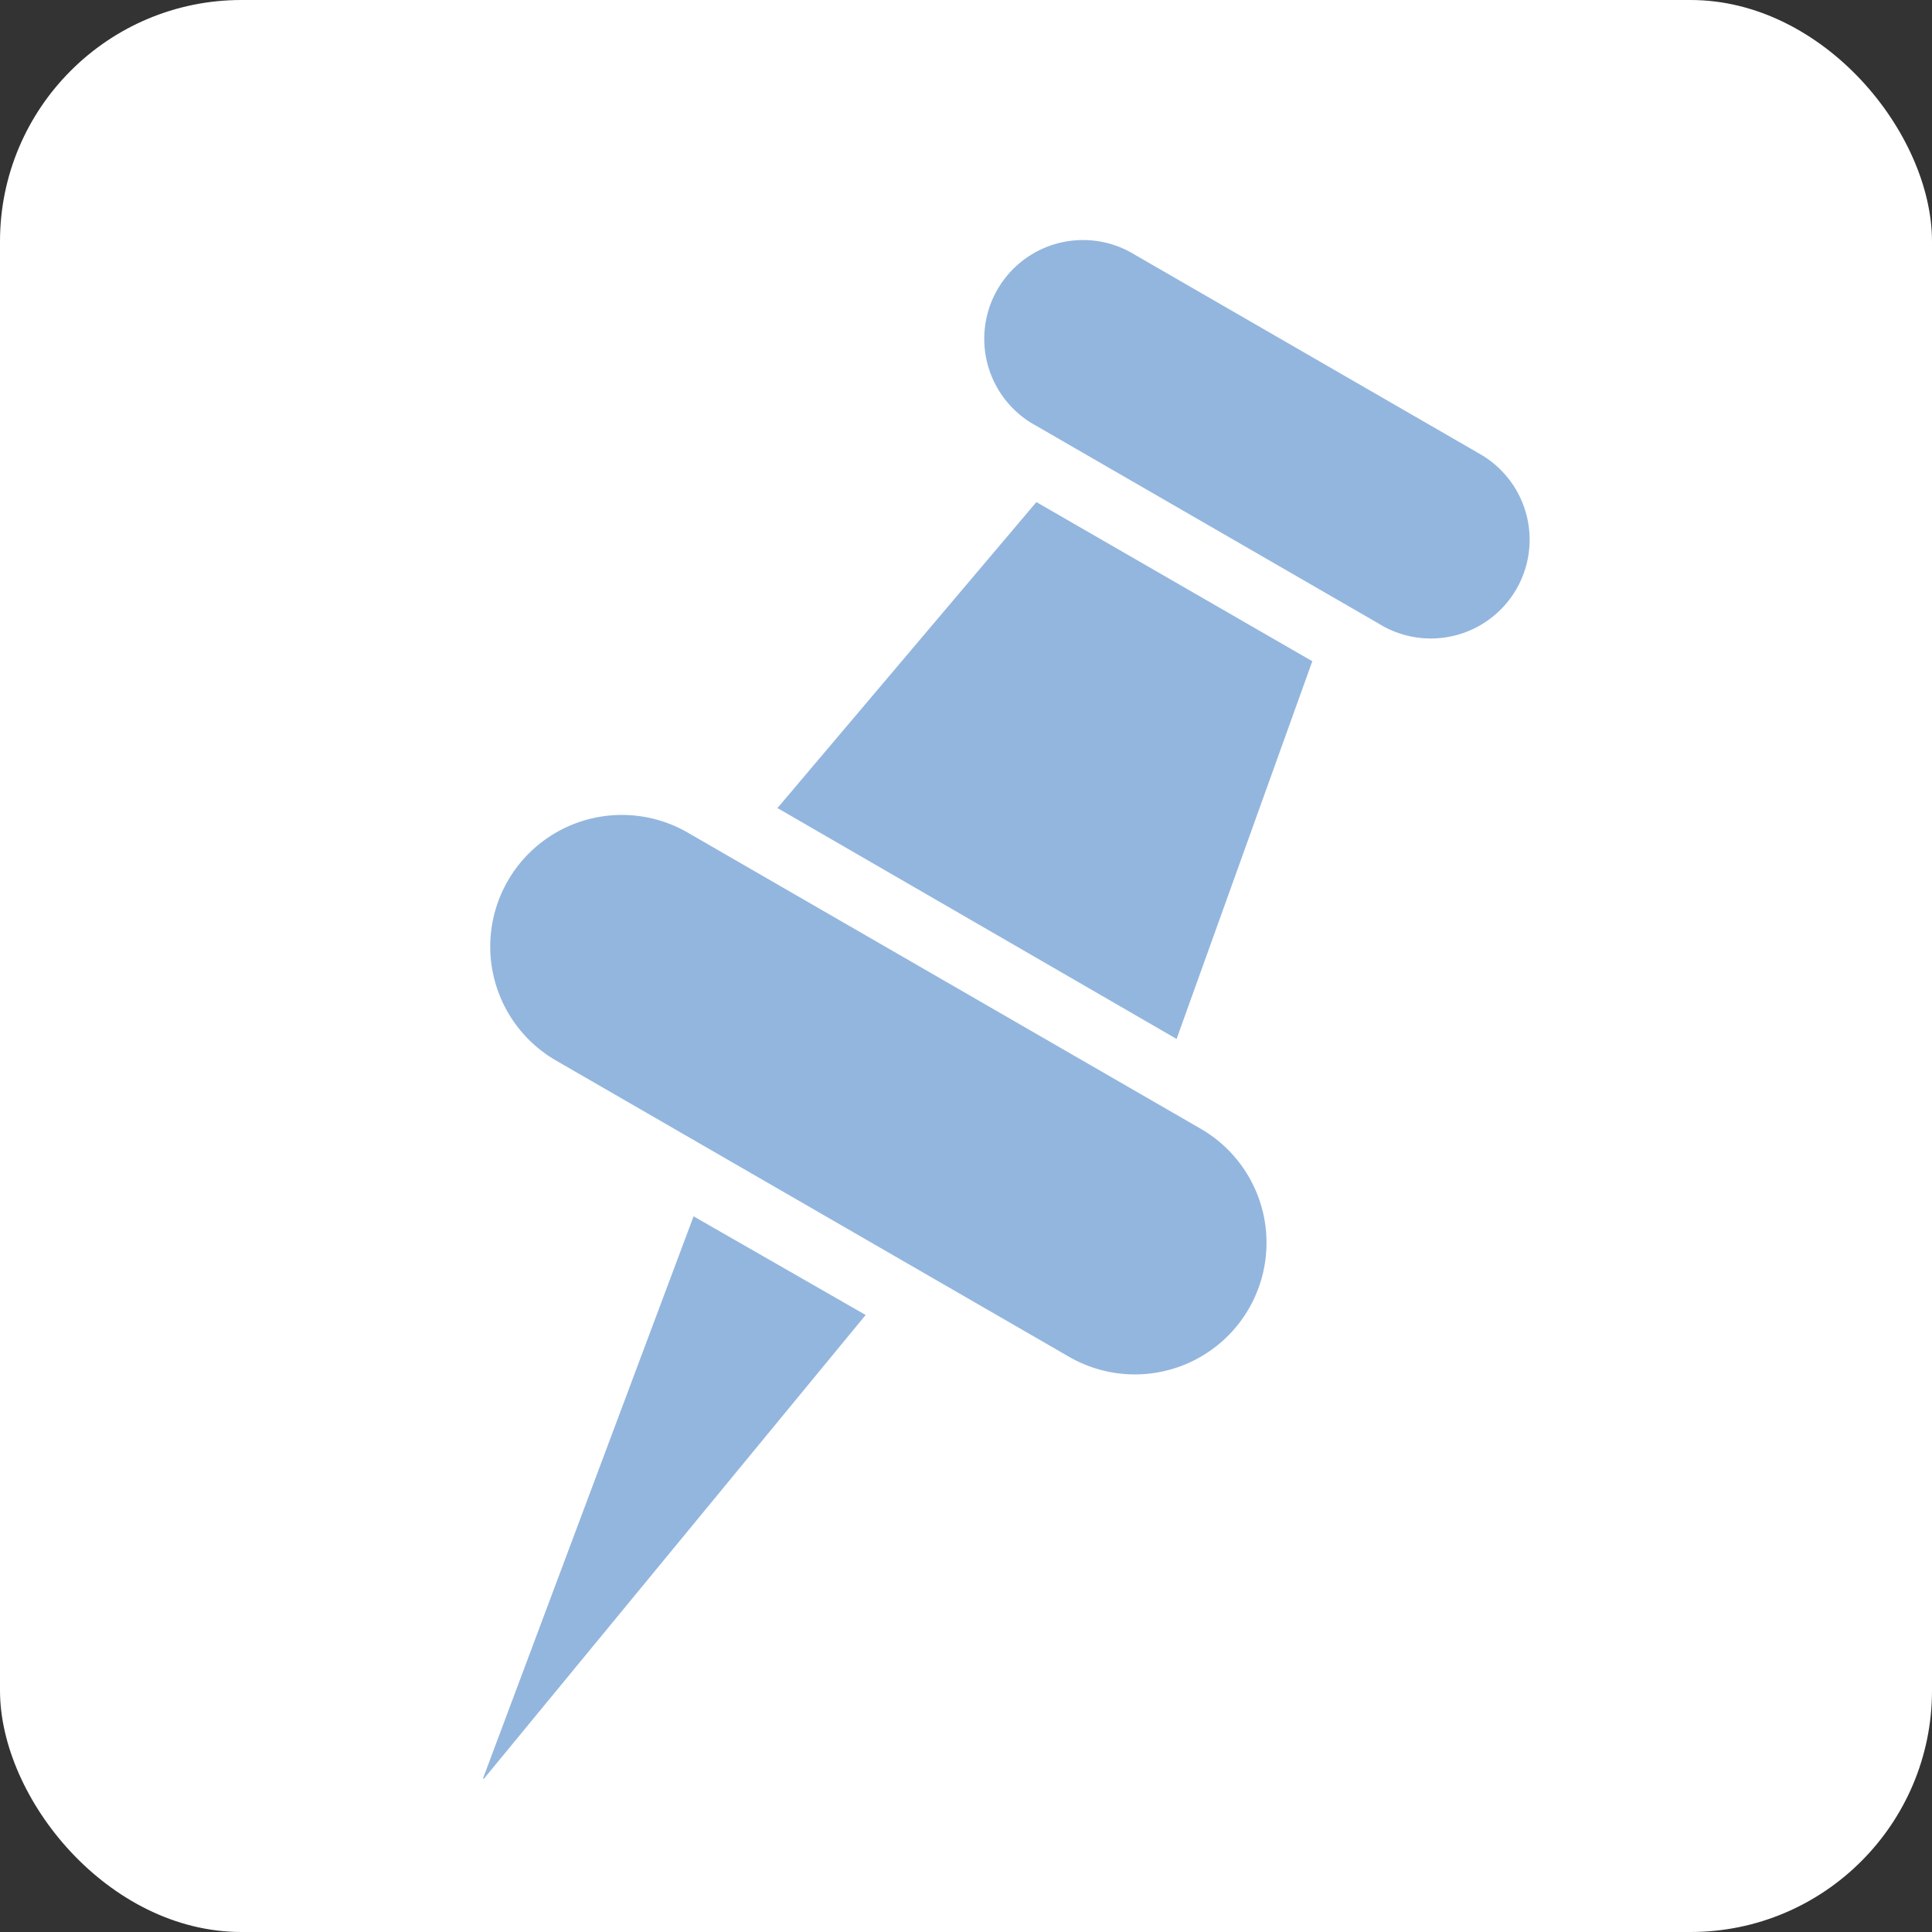
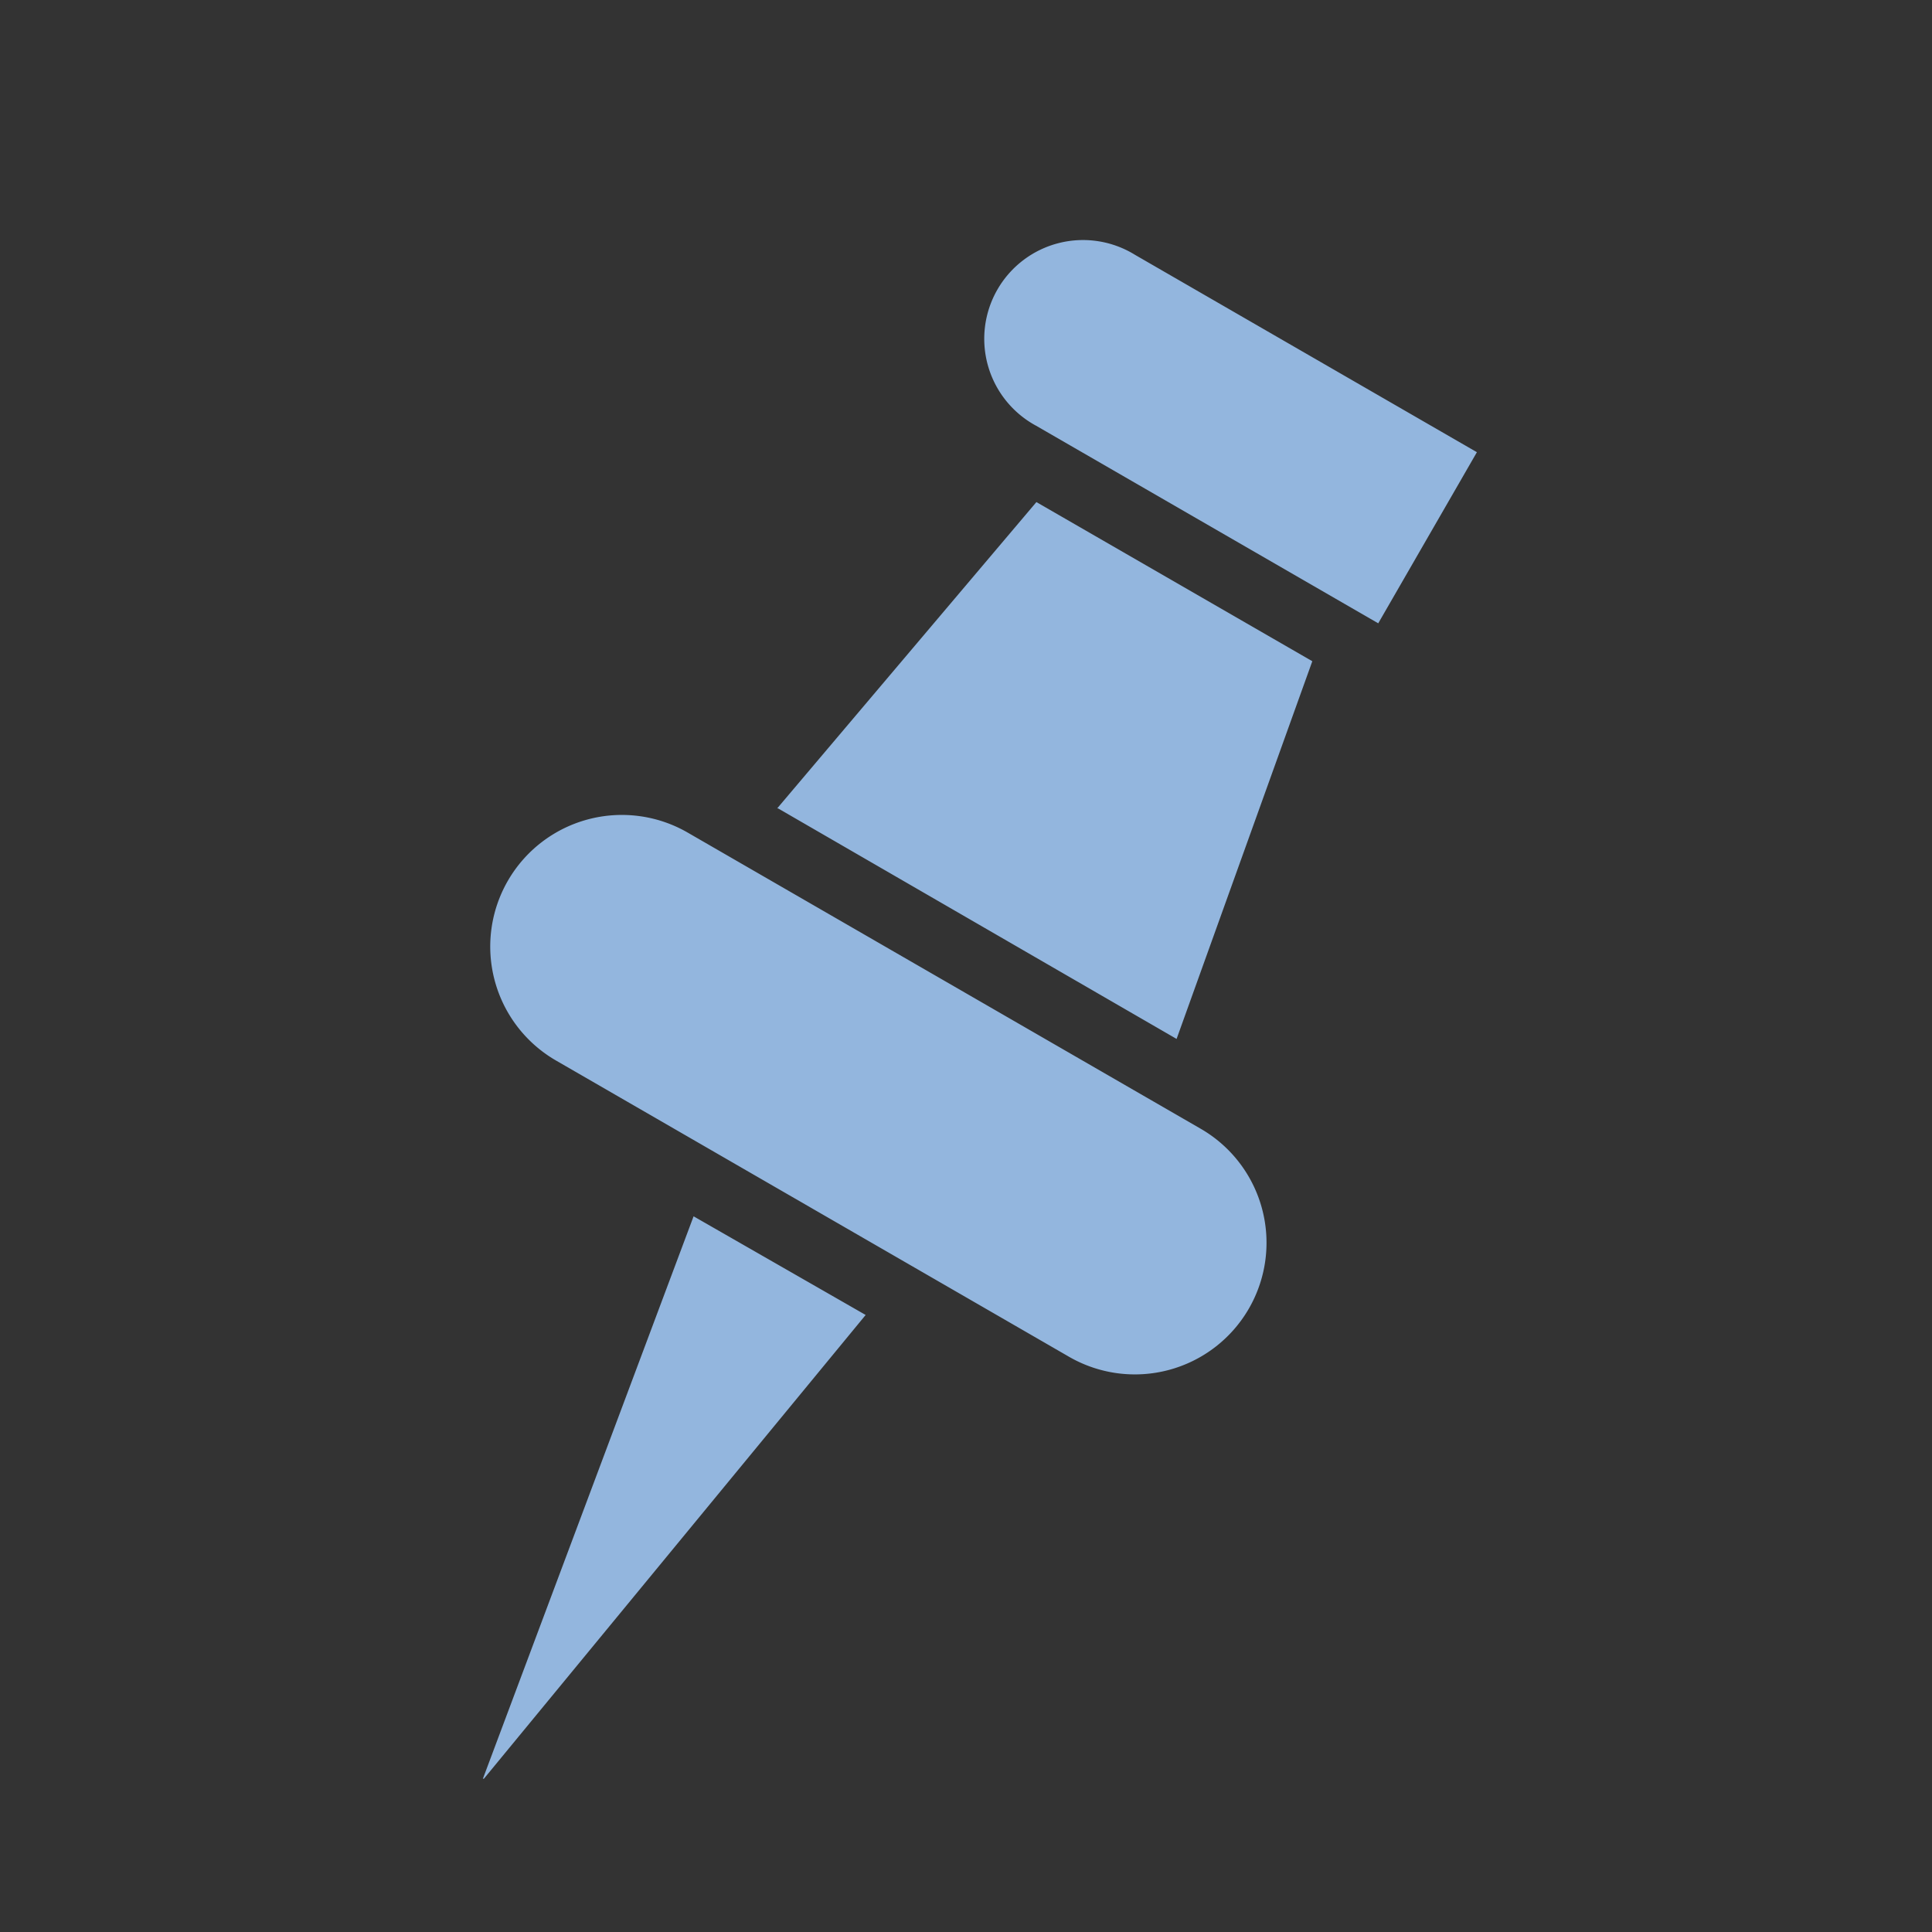
<svg xmlns="http://www.w3.org/2000/svg" width="16" height="16" viewBox="0 0 16 16">
  <rect x="0" y="0" width="16" height="16" fill="#333333" stroke="none" />
  <g transform="translate(-193 -11)">
-     <rect width="16" height="16" rx="2" transform="translate(193 11)" fill="#fff" />
-     <path d="M16.3,13.444l-4.249-2.453a1.09,1.09,0,1,0-1.09,1.888l4.248,2.453A1.09,1.09,0,0,0,16.3,13.444Zm-3.5-2.653L16.1,12.7l1.124-3.128L14.939,8.254l-2.147,2.537Zm-2.436,8.035,3.161-3.84L12.1,14.169l-1.745,4.658ZM18.587,7.841,15.755,6.206a.818.818,0,1,0-.818,1.416L17.77,9.258a.818.818,0,1,0,.817-1.416Z" transform="translate(186.644 6.904)" fill="#93b6de" />
+     <path d="M16.3,13.444l-4.249-2.453a1.09,1.09,0,1,0-1.09,1.888l4.248,2.453A1.09,1.09,0,0,0,16.3,13.444Zm-3.5-2.653L16.1,12.7l1.124-3.128L14.939,8.254l-2.147,2.537Zm-2.436,8.035,3.161-3.84L12.1,14.169l-1.745,4.658ZM18.587,7.841,15.755,6.206a.818.818,0,1,0-.818,1.416L17.77,9.258Z" transform="translate(186.644 6.904)" fill="#93b6de" />
  </g>
</svg>